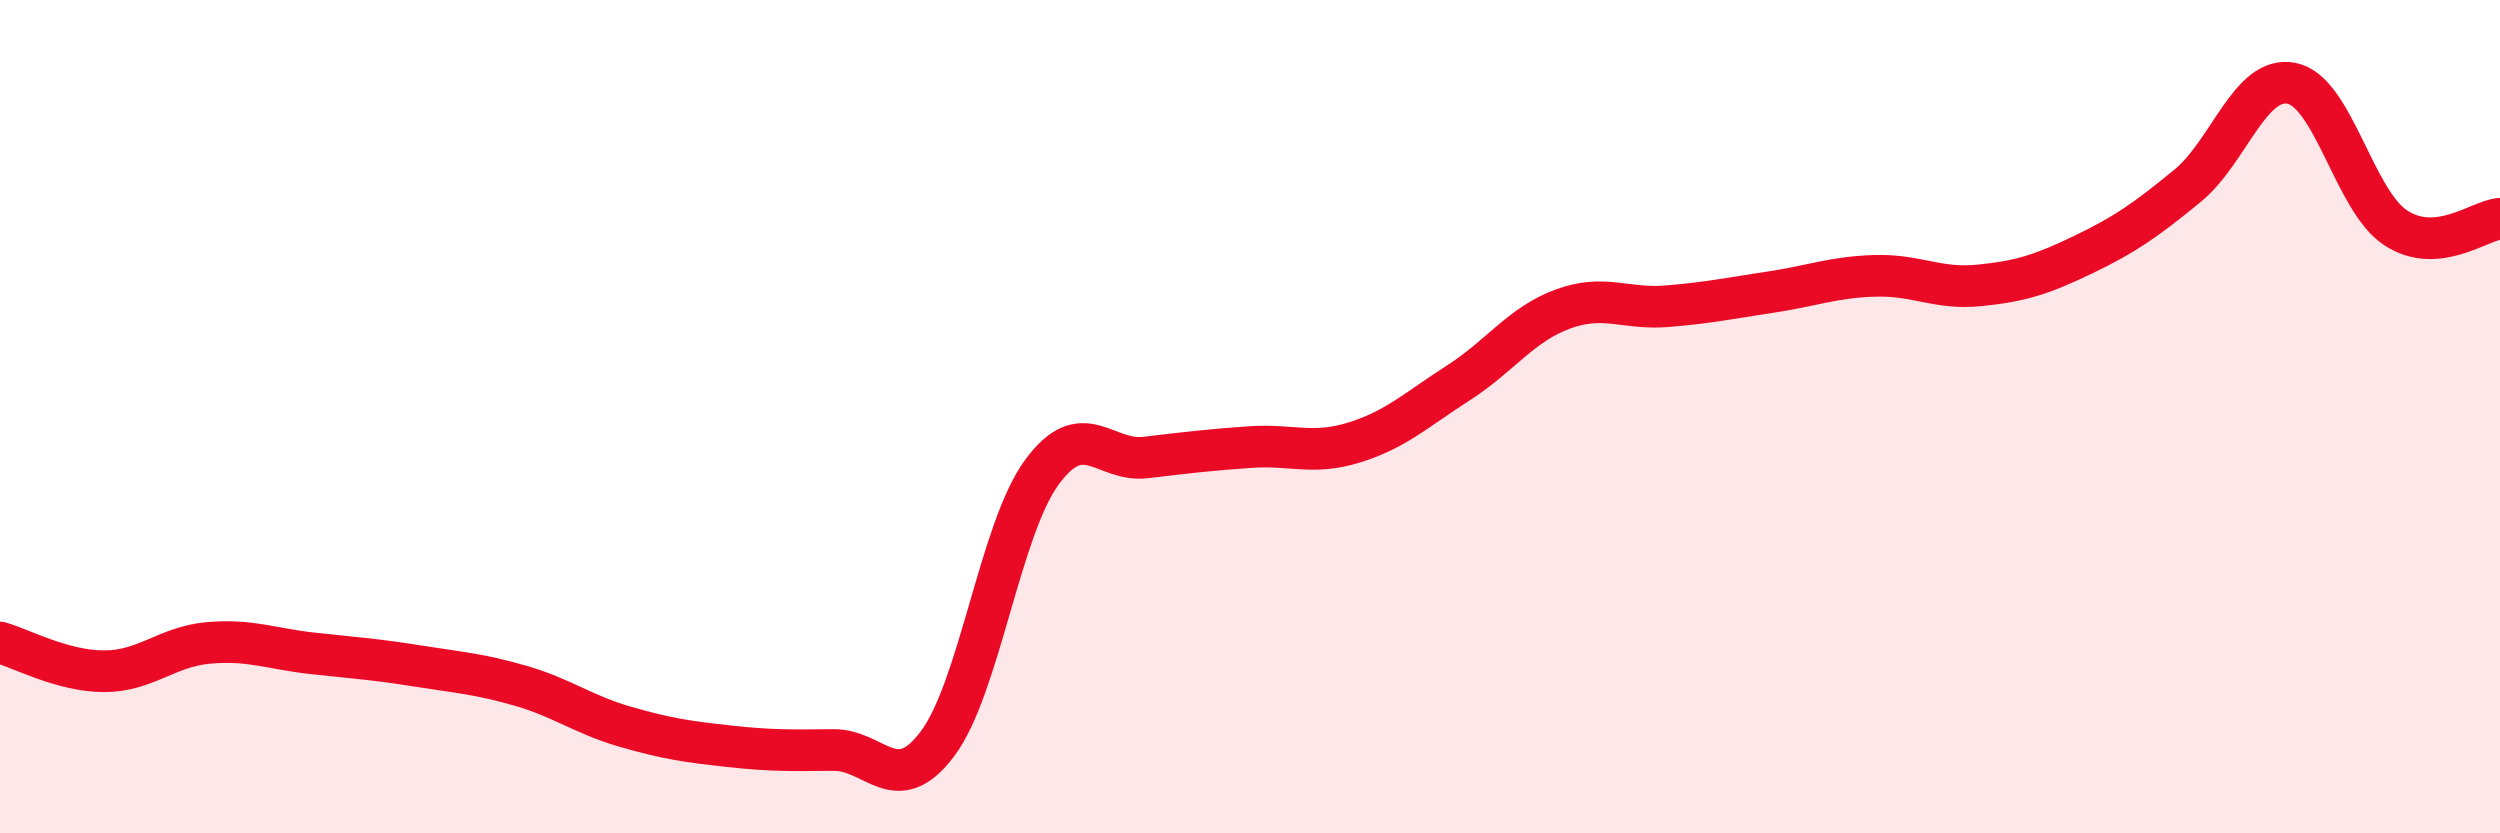
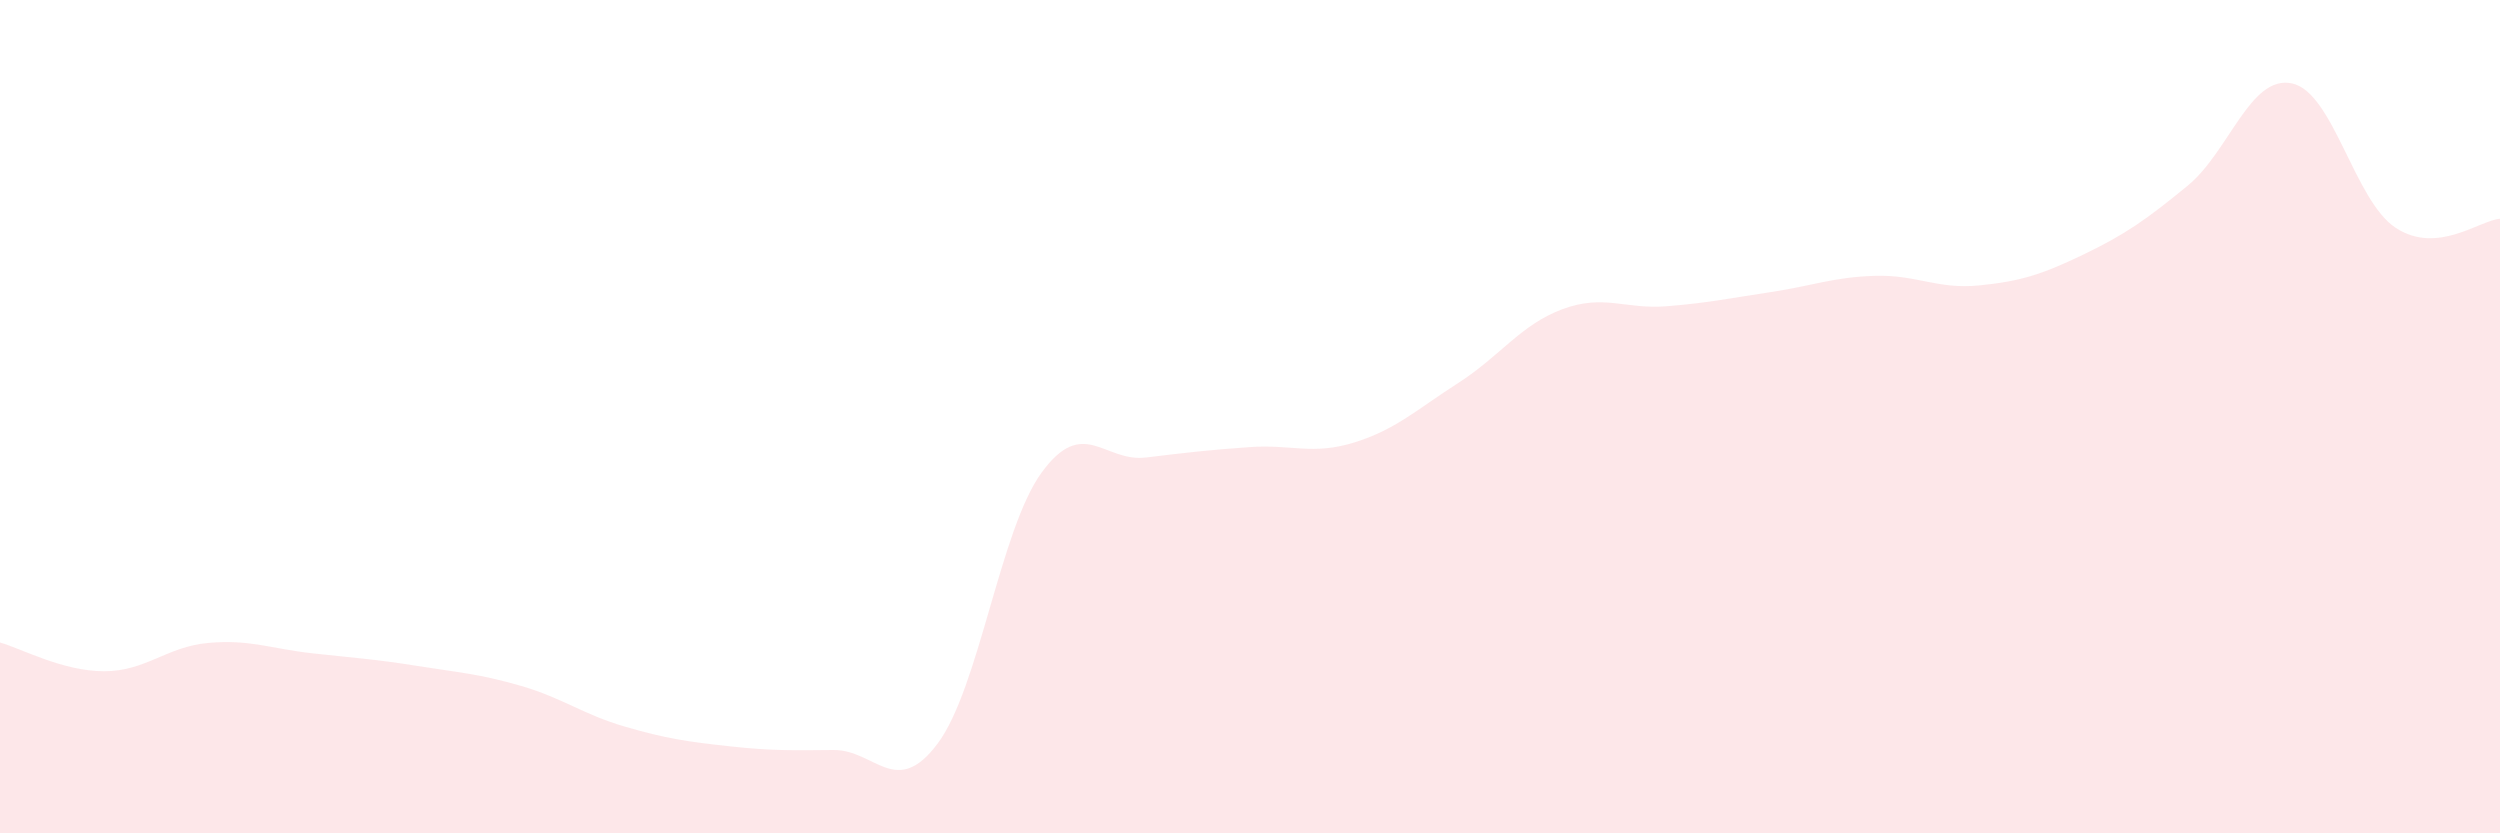
<svg xmlns="http://www.w3.org/2000/svg" width="60" height="20" viewBox="0 0 60 20">
  <path d="M 0,15.42 C 0.5,15.56 1.5,16.11 2.5,16.11 C 3.5,16.11 4,15.52 5,15.43 C 6,15.34 6.5,15.57 7.5,15.68 C 8.5,15.79 9,15.82 10,15.98 C 11,16.14 11.5,16.17 12.5,16.46 C 13.5,16.75 14,17.15 15,17.44 C 16,17.73 16.5,17.8 17.5,17.91 C 18.5,18.02 19,18.01 20,18 C 21,17.99 21.5,19.18 22.5,17.85 C 23.5,16.52 24,12.71 25,11.34 C 26,9.97 26.5,11.1 27.5,10.98 C 28.5,10.86 29,10.8 30,10.73 C 31,10.66 31.5,10.93 32.5,10.62 C 33.5,10.31 34,9.83 35,9.19 C 36,8.55 36.5,7.79 37.5,7.42 C 38.5,7.05 39,7.43 40,7.35 C 41,7.27 41.5,7.16 42.5,7.01 C 43.5,6.86 44,6.65 45,6.62 C 46,6.59 46.5,6.95 47.5,6.85 C 48.5,6.75 49,6.59 50,6.11 C 51,5.63 51.5,5.28 52.5,4.46 C 53.5,3.64 54,1.8 55,2 C 56,2.2 56.5,4.82 57.5,5.47 C 58.5,6.12 59.5,5.29 60,5.25L60 20L0 20Z" fill="#EB0A25" opacity="0.1" stroke-linecap="round" stroke-linejoin="round" />
-   <path d="M 0,15.42 C 0.5,15.56 1.5,16.11 2.5,16.11 C 3.5,16.11 4,15.52 5,15.43 C 6,15.34 6.5,15.57 7.5,15.68 C 8.5,15.79 9,15.82 10,15.98 C 11,16.14 11.5,16.17 12.5,16.46 C 13.5,16.75 14,17.15 15,17.44 C 16,17.73 16.5,17.8 17.5,17.91 C 18.5,18.02 19,18.01 20,18 C 21,17.99 21.5,19.18 22.5,17.85 C 23.5,16.52 24,12.71 25,11.34 C 26,9.97 26.5,11.1 27.5,10.98 C 28.5,10.86 29,10.8 30,10.73 C 31,10.66 31.5,10.93 32.5,10.62 C 33.5,10.31 34,9.83 35,9.19 C 36,8.55 36.5,7.79 37.5,7.42 C 38.5,7.05 39,7.43 40,7.35 C 41,7.27 41.5,7.16 42.5,7.01 C 43.5,6.86 44,6.65 45,6.62 C 46,6.59 46.5,6.95 47.5,6.85 C 48.5,6.75 49,6.59 50,6.11 C 51,5.63 51.5,5.28 52.5,4.46 C 53.5,3.64 54,1.8 55,2 C 56,2.2 56.5,4.82 57.5,5.47 C 58.5,6.12 59.5,5.29 60,5.25" stroke="#EB0A25" stroke-width="1" fill="none" stroke-linecap="round" stroke-linejoin="round" />
</svg>